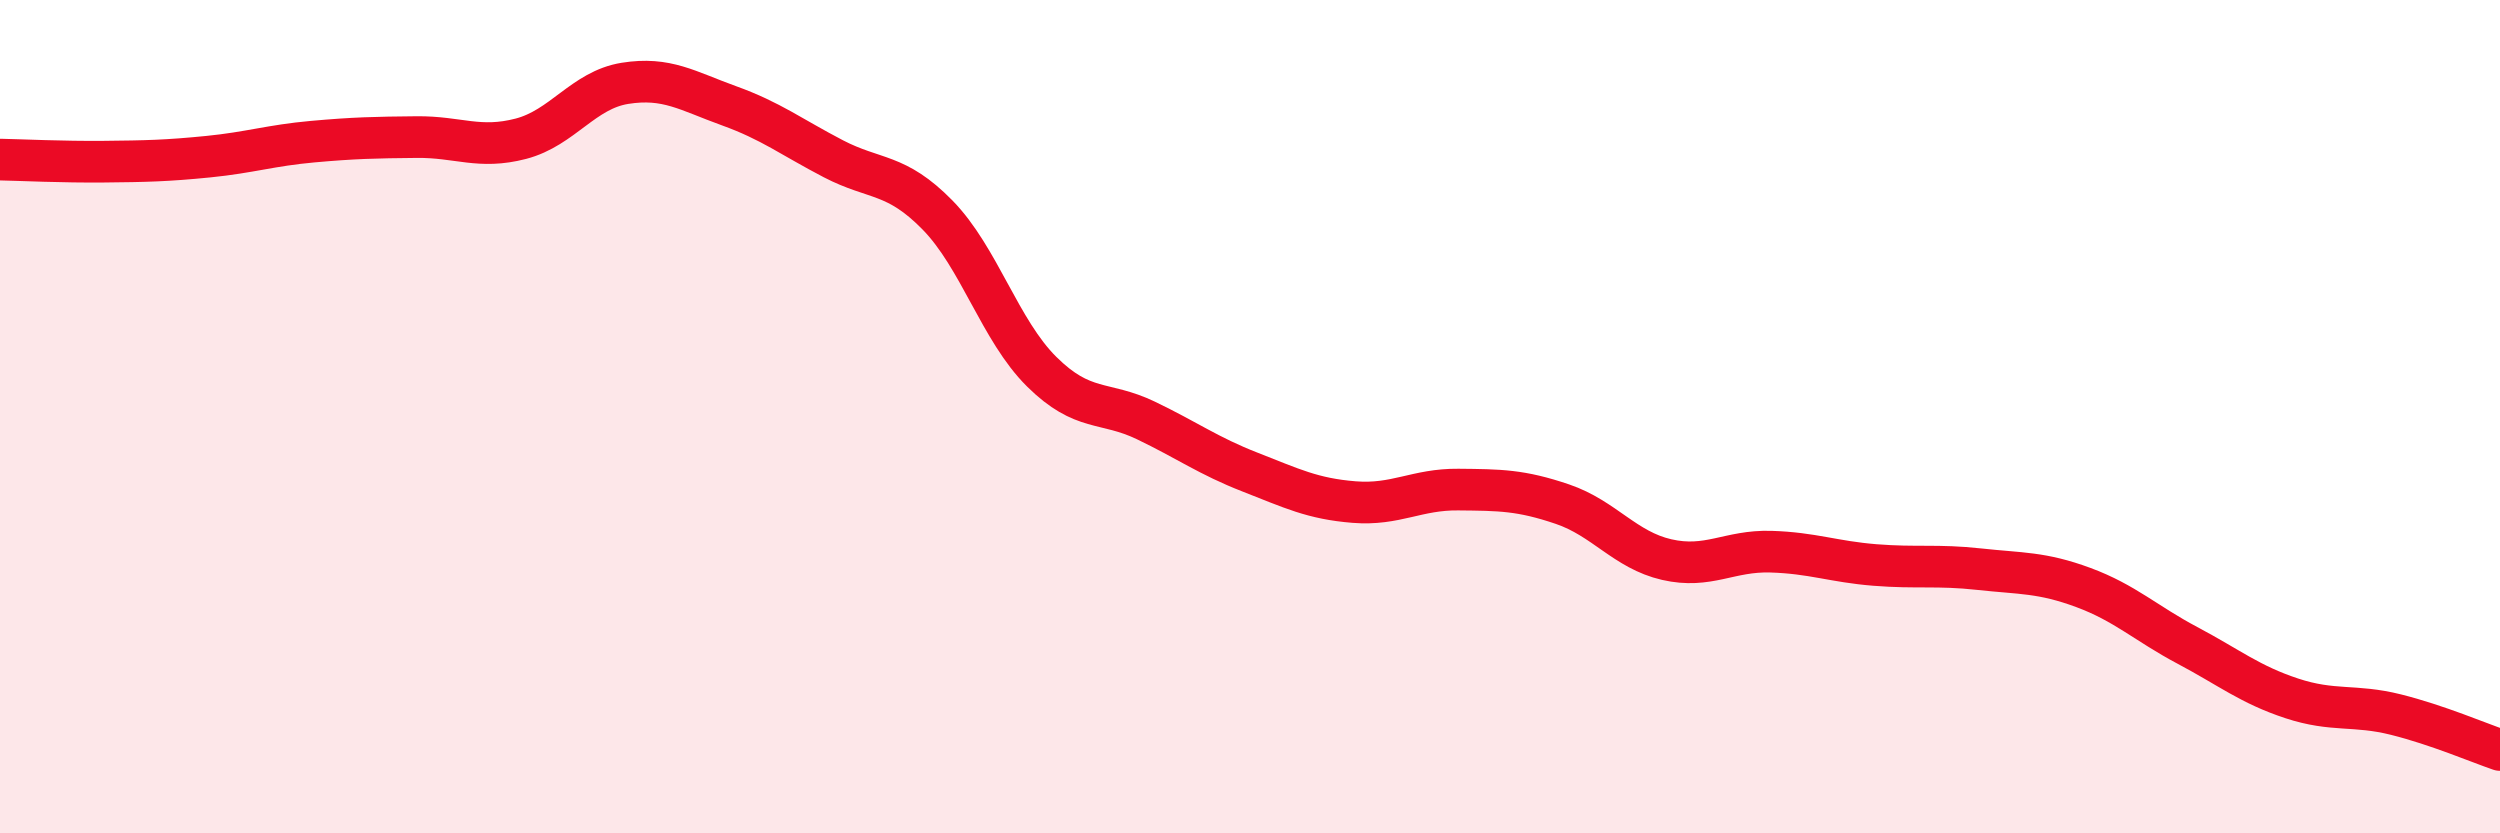
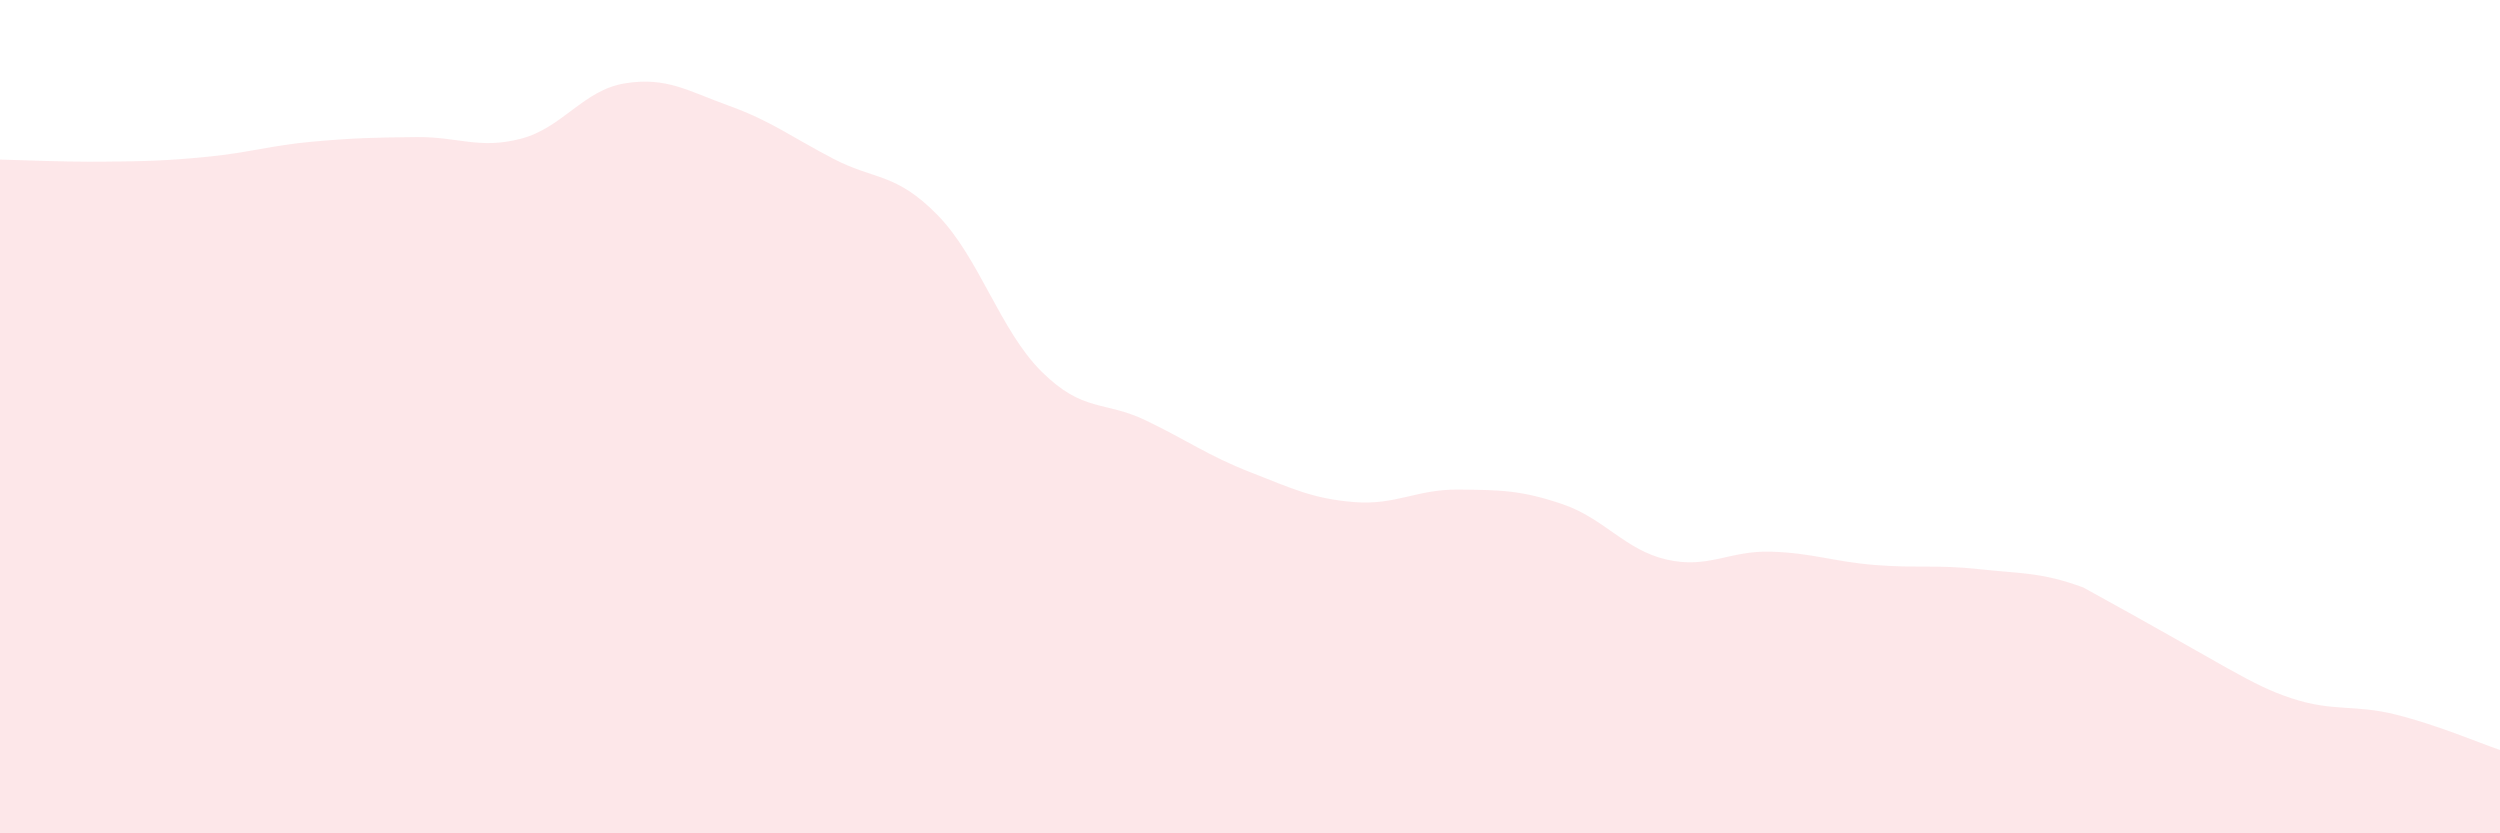
<svg xmlns="http://www.w3.org/2000/svg" width="60" height="20" viewBox="0 0 60 20">
-   <path d="M 0,3.83 C 0.5,3.84 1.5,3.89 2.5,3.88 C 3.5,3.87 4,3.86 5,3.76 C 6,3.66 6.5,3.49 7.5,3.4 C 8.5,3.31 9,3.3 10,3.29 C 11,3.28 11.5,3.59 12.5,3.33 C 13.5,3.07 14,2.16 15,2 C 16,1.84 16.5,2.18 17.5,2.54 C 18.5,2.9 19,3.29 20,3.81 C 21,4.33 21.5,4.14 22.5,5.16 C 23.5,6.18 24,7.93 25,8.92 C 26,9.91 26.5,9.61 27.5,10.09 C 28.5,10.57 29,10.94 30,11.33 C 31,11.72 31.5,11.97 32.5,12.05 C 33.5,12.13 34,11.74 35,11.75 C 36,11.76 36.5,11.76 37.5,12.1 C 38.5,12.44 39,13.2 40,13.43 C 41,13.66 41.5,13.21 42.5,13.24 C 43.5,13.27 44,13.48 45,13.56 C 46,13.64 46.5,13.55 47.5,13.66 C 48.5,13.77 49,13.73 50,14.1 C 51,14.47 51.5,14.96 52.5,15.49 C 53.5,16.02 54,16.43 55,16.76 C 56,17.09 56.5,16.9 57.5,17.15 C 58.5,17.4 59.5,17.83 60,18L60 20L0 20Z" fill="#EB0A25" opacity="0.1" stroke-linecap="round" stroke-linejoin="round" />
-   <path d="M 0,3.83 C 0.5,3.84 1.5,3.89 2.5,3.88 C 3.5,3.87 4,3.86 5,3.76 C 6,3.66 6.5,3.49 7.5,3.4 C 8.5,3.31 9,3.3 10,3.29 C 11,3.28 11.5,3.59 12.5,3.33 C 13.5,3.07 14,2.16 15,2 C 16,1.84 16.5,2.18 17.5,2.54 C 18.5,2.9 19,3.29 20,3.81 C 21,4.33 21.5,4.14 22.5,5.16 C 23.5,6.18 24,7.93 25,8.92 C 26,9.91 26.5,9.61 27.5,10.09 C 28.5,10.57 29,10.94 30,11.33 C 31,11.72 31.5,11.97 32.5,12.05 C 33.5,12.13 34,11.74 35,11.75 C 36,11.76 36.5,11.76 37.5,12.1 C 38.5,12.44 39,13.2 40,13.43 C 41,13.66 41.5,13.21 42.5,13.24 C 43.5,13.27 44,13.48 45,13.56 C 46,13.64 46.5,13.55 47.5,13.66 C 48.5,13.77 49,13.73 50,14.1 C 51,14.47 51.5,14.96 52.5,15.49 C 53.5,16.02 54,16.43 55,16.76 C 56,17.09 56.5,16.9 57.5,17.15 C 58.5,17.4 59.5,17.83 60,18" stroke="#EB0A25" stroke-width="1" fill="none" stroke-linecap="round" stroke-linejoin="round" />
+   <path d="M 0,3.83 C 0.5,3.84 1.5,3.89 2.5,3.88 C 3.5,3.87 4,3.86 5,3.76 C 6,3.66 6.5,3.49 7.5,3.4 C 8.5,3.31 9,3.3 10,3.29 C 11,3.28 11.5,3.59 12.5,3.33 C 13.5,3.07 14,2.16 15,2 C 16,1.84 16.5,2.18 17.5,2.54 C 18.5,2.9 19,3.29 20,3.81 C 21,4.33 21.5,4.14 22.5,5.16 C 23.5,6.18 24,7.93 25,8.92 C 26,9.91 26.5,9.61 27.5,10.09 C 28.5,10.57 29,10.94 30,11.33 C 31,11.72 31.5,11.97 32.5,12.05 C 33.5,12.13 34,11.74 35,11.75 C 36,11.76 36.5,11.76 37.5,12.1 C 38.5,12.44 39,13.2 40,13.43 C 41,13.66 41.5,13.21 42.5,13.24 C 43.5,13.27 44,13.48 45,13.56 C 46,13.64 46.5,13.55 47.5,13.66 C 48.5,13.77 49,13.73 50,14.1 C 53.5,16.02 54,16.43 55,16.76 C 56,17.09 56.5,16.9 57.5,17.15 C 58.5,17.4 59.5,17.83 60,18L60 20L0 20Z" fill="#EB0A25" opacity="0.1" stroke-linecap="round" stroke-linejoin="round" />
</svg>